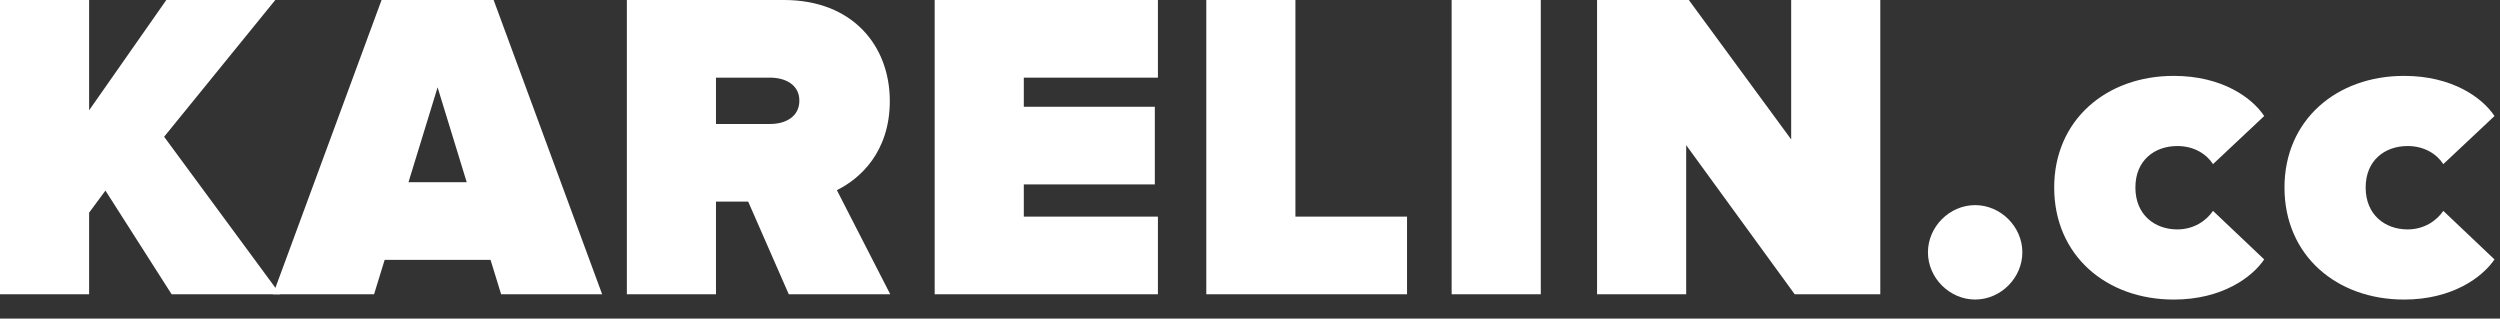
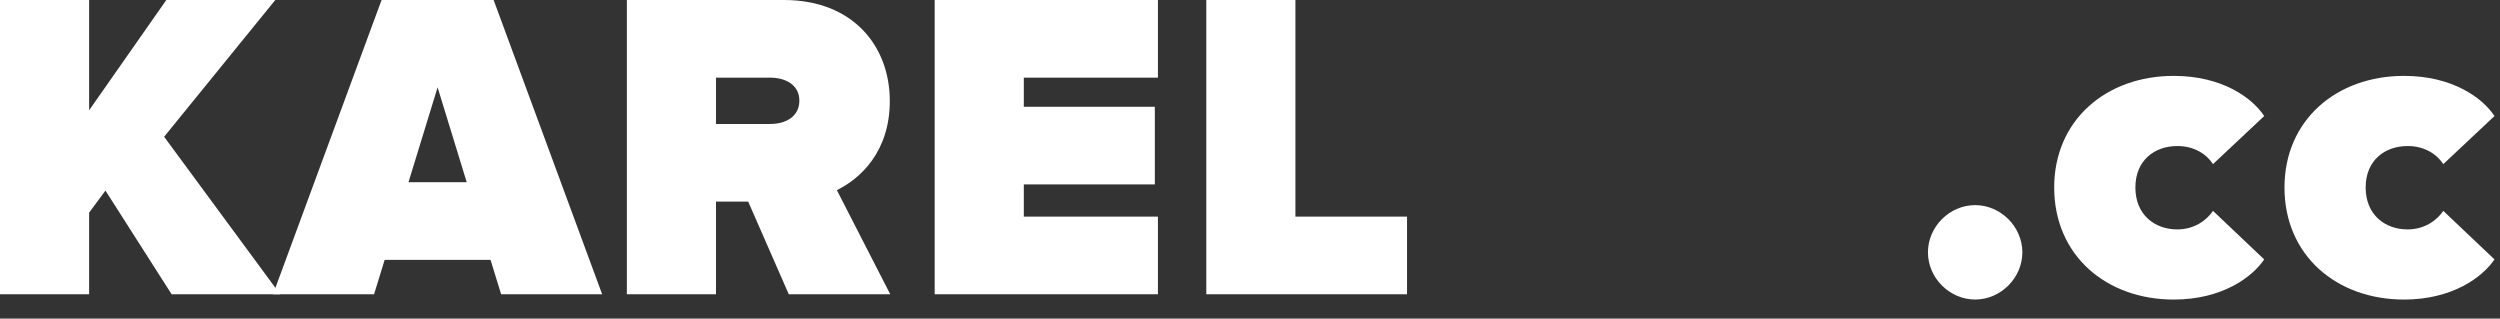
<svg xmlns="http://www.w3.org/2000/svg" width="102" height="13" viewBox="0 0 102 13" fill="none">
  <rect x="0" y="0" width="102" height="13" fill="#333333" stroke="none" />
  <g clip-path="url(#clip0_1643_45)">
    <path d="M11.43 12.006L6.696 5.58L11.232 0H6.786L3.636 4.5V0H0V12.006H3.636V8.676L4.302 7.776L7.002 12.006H11.43Z" fill="white" />
    <path d="M24.568 12.006L20.14 0H15.568L11.14 12.006H15.262L15.694 10.602H20.014L20.446 12.006H24.568ZM19.042 7.434H16.666L17.854 3.564L19.042 7.434Z" fill="white" />
    <path d="M36.322 12.006L34.144 7.758C35.098 7.29 36.304 6.192 36.304 4.122C36.304 1.872 34.792 0 31.984 0H25.576V12.006H29.212V8.226H30.526L32.182 12.006H36.322ZM31.426 5.058H29.212V3.168H31.426C32.038 3.168 32.614 3.456 32.614 4.104C32.614 4.77 32.038 5.058 31.426 5.058Z" fill="white" />
    <path d="M47.243 12.006V8.838H41.771V7.524H47.117V4.356H41.771V3.168H47.243V0H38.135V12.006H47.243Z" fill="white" />
    <path d="M57.407 12.006V8.838H52.853V0H49.217V12.006H57.407Z" fill="white" />
-     <path d="M62.864 12.006V0H59.227V12.006H62.864Z" fill="white" />
-     <path d="M76.716 12.006V0H73.08V5.688L68.904 0H65.16V12.006H68.796V5.922L73.224 12.006H76.716Z" fill="white" />
    <path d="M80.586 12.221C81.63 12.221 82.512 11.339 82.512 10.295C82.512 9.251 81.63 8.369 80.586 8.369C79.542 8.369 78.66 9.251 78.66 10.295C78.66 11.339 79.542 12.221 80.586 12.221Z" fill="white" />
    <path d="M88.689 12.222C90.669 12.222 91.894 11.304 92.379 10.584L90.291 8.604C90.022 9 89.517 9.36 88.834 9.36C87.915 9.36 87.124 8.766 87.124 7.65C87.124 6.534 87.915 5.958 88.834 5.958C89.517 5.958 90.022 6.282 90.291 6.696L92.379 4.734C91.894 3.996 90.669 3.096 88.689 3.096C85.936 3.096 83.811 4.896 83.811 7.65C83.811 10.422 85.936 12.222 88.689 12.222Z" fill="white" />
    <path d="M98.085 12.222C100.065 12.222 101.289 11.304 101.775 10.584L99.687 8.604C99.417 9 98.913 9.36 98.229 9.36C97.311 9.36 96.519 8.766 96.519 7.65C96.519 6.534 97.311 5.958 98.229 5.958C98.913 5.958 99.417 6.282 99.687 6.696L101.775 4.734C101.289 3.996 100.065 3.096 98.085 3.096C95.331 3.096 93.207 4.896 93.207 7.65C93.207 10.422 95.331 12.222 98.085 12.222Z" fill="white" />
  </g>
  <defs>
    <clipPath id="clip0_1643_45">
      <rect width="102" height="13" fill="white" />
    </clipPath>
  </defs>
</svg>